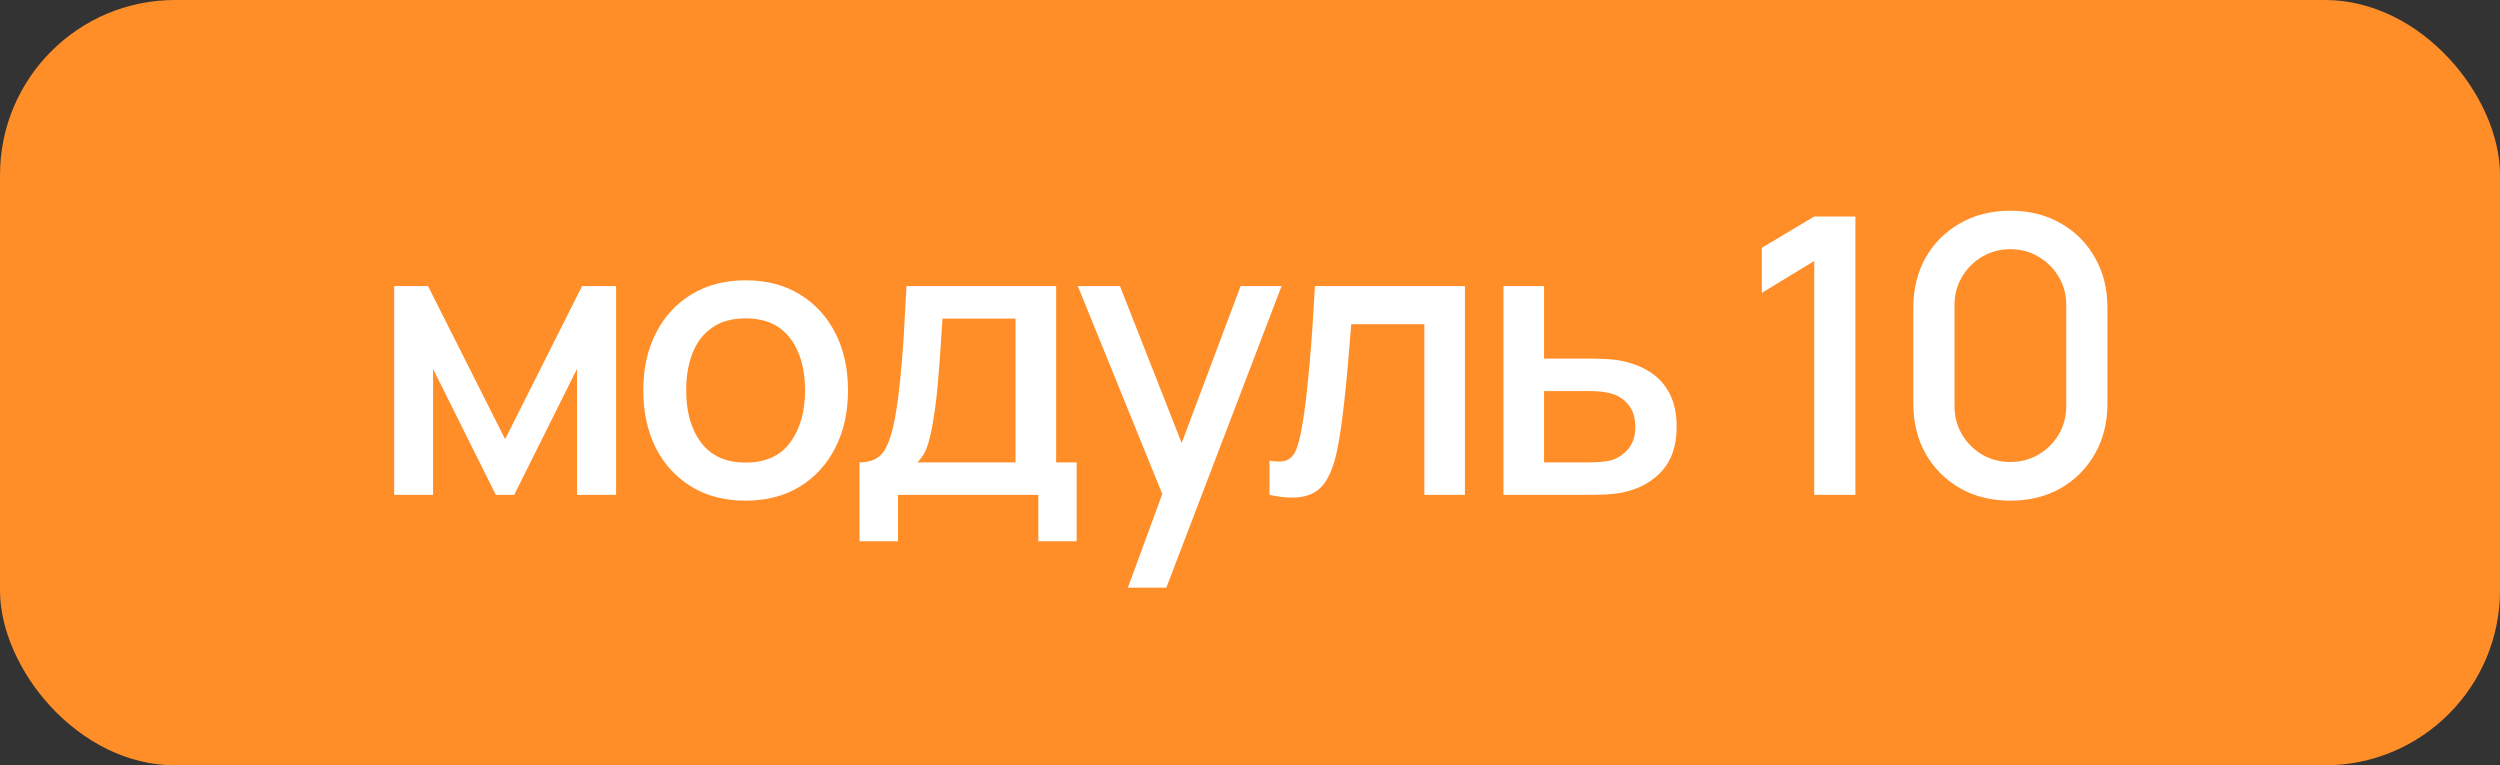
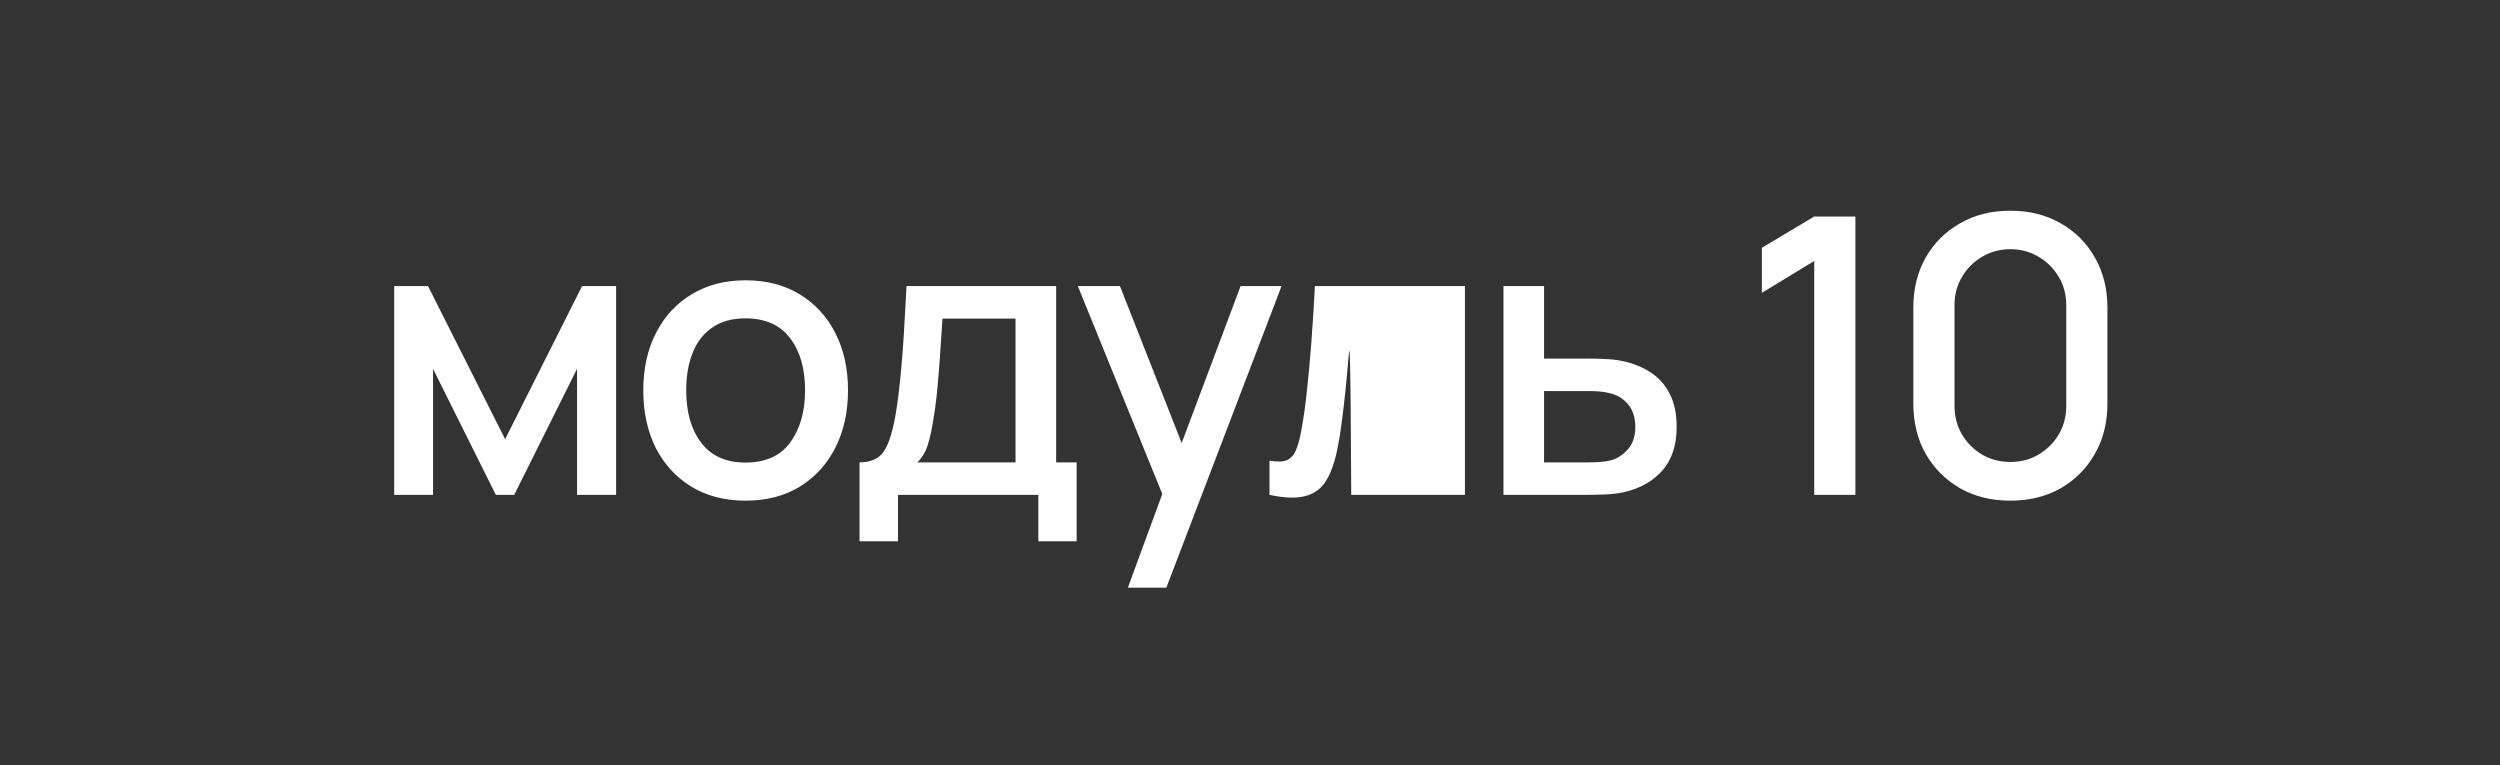
<svg xmlns="http://www.w3.org/2000/svg" width="98" height="30" viewBox="0 0 98 30" fill="none">
  <rect x="0" y="0" width="98" height="30" fill="#333333" stroke="none" />
-   <rect width="98" height="30" rx="6.862" fill="#FF8E29" />
-   <path d="M15.452 19.398V11.215H16.778L19.801 17.216L22.817 11.215H24.151V19.398H22.62V14.458L20.157 19.398H19.437L16.975 14.458V19.398H15.452ZM29.225 19.626C28.407 19.626 27.697 19.441 27.096 19.073C26.495 18.704 26.03 18.196 25.702 17.549C25.379 16.898 25.217 16.148 25.217 15.299C25.217 14.445 25.384 13.695 25.717 13.049C26.05 12.397 26.518 11.892 27.119 11.533C27.72 11.169 28.422 10.988 29.225 10.988C30.044 10.988 30.753 11.172 31.355 11.541C31.956 11.909 32.421 12.417 32.749 13.064C33.077 13.71 33.242 14.455 33.242 15.299C33.242 16.153 33.075 16.905 32.741 17.557C32.413 18.204 31.948 18.711 31.347 19.08C30.746 19.444 30.039 19.626 29.225 19.626ZM29.225 18.133C30.008 18.133 30.592 17.87 30.976 17.345C31.365 16.814 31.559 16.133 31.559 15.299C31.559 14.445 31.362 13.763 30.968 13.253C30.579 12.738 29.998 12.48 29.225 12.48C28.695 12.48 28.258 12.601 27.915 12.844C27.571 13.081 27.316 13.412 27.149 13.837C26.983 14.256 26.899 14.743 26.899 15.299C26.899 16.158 27.096 16.845 27.49 17.36C27.884 17.875 28.463 18.133 29.225 18.133ZM33.694 21.217V18.125C34.144 18.125 34.465 17.976 34.657 17.678C34.854 17.375 35.01 16.863 35.126 16.14C35.197 15.701 35.255 15.233 35.301 14.738C35.351 14.243 35.394 13.708 35.429 13.132C35.465 12.551 35.5 11.912 35.535 11.215H41.401V18.125H42.204V21.217H40.703V19.398H35.202V21.217H33.694ZM35.96 18.125H39.809V12.488H36.945C36.925 12.821 36.902 13.165 36.877 13.518C36.856 13.872 36.831 14.223 36.801 14.572C36.776 14.92 36.745 15.254 36.71 15.572C36.675 15.89 36.634 16.178 36.589 16.436C36.528 16.835 36.455 17.168 36.369 17.436C36.288 17.704 36.152 17.933 35.96 18.125ZM44.213 23.036L45.797 18.724L45.819 19.997L42.251 11.215H43.902L46.57 17.997H46.085L48.631 11.215H50.237L45.721 23.036H44.213ZM49.764 19.398V18.057C50.067 18.113 50.297 18.105 50.454 18.035C50.615 17.959 50.734 17.822 50.81 17.625C50.891 17.428 50.959 17.173 51.014 16.86C51.1 16.4 51.174 15.877 51.234 15.291C51.3 14.7 51.358 14.061 51.409 13.374C51.459 12.687 51.505 11.967 51.545 11.215H57.425V19.398H55.834V12.708H52.969C52.939 13.107 52.904 13.531 52.863 13.981C52.828 14.425 52.788 14.867 52.742 15.307C52.697 15.746 52.649 16.158 52.598 16.542C52.548 16.926 52.495 17.254 52.439 17.527C52.338 18.072 52.189 18.507 51.992 18.83C51.8 19.148 51.527 19.353 51.174 19.444C50.82 19.54 50.35 19.525 49.764 19.398ZM58.936 19.398V11.215H60.527V14.056H62.141C62.374 14.056 62.621 14.061 62.884 14.072C63.152 14.082 63.381 14.107 63.573 14.147C64.013 14.238 64.392 14.39 64.71 14.602C65.033 14.814 65.283 15.097 65.46 15.451C65.637 15.799 65.725 16.229 65.725 16.739C65.725 17.451 65.538 18.019 65.165 18.444C64.796 18.863 64.296 19.146 63.664 19.292C63.462 19.338 63.222 19.368 62.944 19.383C62.672 19.393 62.422 19.398 62.194 19.398H58.936ZM60.527 18.125H62.285C62.411 18.125 62.556 18.12 62.717 18.11C62.879 18.1 63.028 18.077 63.164 18.042C63.407 17.971 63.624 17.827 63.816 17.61C64.008 17.393 64.104 17.102 64.104 16.739C64.104 16.365 64.008 16.067 63.816 15.845C63.629 15.622 63.392 15.478 63.104 15.413C62.967 15.377 62.828 15.355 62.687 15.345C62.545 15.334 62.411 15.329 62.285 15.329H60.527V18.125ZM71.118 19.398V10.23L69.064 11.48V9.714L71.118 8.487H72.732V19.398H71.118ZM78.807 19.626C78.064 19.626 77.408 19.464 76.837 19.141C76.266 18.812 75.816 18.363 75.488 17.792C75.165 17.221 75.003 16.564 75.003 15.822V12.063C75.003 11.321 75.165 10.664 75.488 10.093C75.816 9.523 76.266 9.075 76.837 8.752C77.408 8.424 78.064 8.26 78.807 8.26C79.549 8.26 80.206 8.424 80.777 8.752C81.348 9.075 81.795 9.523 82.118 10.093C82.447 10.664 82.611 11.321 82.611 12.063V15.822C82.611 16.564 82.447 17.221 82.118 17.792C81.795 18.363 81.348 18.812 80.777 19.141C80.206 19.464 79.549 19.626 78.807 19.626ZM78.807 18.11C79.211 18.11 79.577 18.014 79.906 17.822C80.239 17.625 80.504 17.363 80.701 17.034C80.898 16.701 80.997 16.33 80.997 15.92V11.95C80.997 11.546 80.898 11.18 80.701 10.851C80.504 10.518 80.239 10.255 79.906 10.063C79.577 9.866 79.211 9.768 78.807 9.768C78.403 9.768 78.034 9.866 77.701 10.063C77.372 10.255 77.109 10.518 76.912 10.851C76.716 11.18 76.617 11.546 76.617 11.95V15.92C76.617 16.33 76.716 16.701 76.912 17.034C77.109 17.363 77.372 17.625 77.701 17.822C78.034 18.014 78.403 18.11 78.807 18.11Z" fill="white" />
+   <path d="M15.452 19.398V11.215H16.778L19.801 17.216L22.817 11.215H24.151V19.398H22.62V14.458L20.157 19.398H19.437L16.975 14.458V19.398H15.452ZM29.225 19.626C28.407 19.626 27.697 19.441 27.096 19.073C26.495 18.704 26.03 18.196 25.702 17.549C25.379 16.898 25.217 16.148 25.217 15.299C25.217 14.445 25.384 13.695 25.717 13.049C26.05 12.397 26.518 11.892 27.119 11.533C27.72 11.169 28.422 10.988 29.225 10.988C30.044 10.988 30.753 11.172 31.355 11.541C31.956 11.909 32.421 12.417 32.749 13.064C33.077 13.71 33.242 14.455 33.242 15.299C33.242 16.153 33.075 16.905 32.741 17.557C32.413 18.204 31.948 18.711 31.347 19.08C30.746 19.444 30.039 19.626 29.225 19.626ZM29.225 18.133C30.008 18.133 30.592 17.87 30.976 17.345C31.365 16.814 31.559 16.133 31.559 15.299C31.559 14.445 31.362 13.763 30.968 13.253C30.579 12.738 29.998 12.48 29.225 12.48C28.695 12.48 28.258 12.601 27.915 12.844C27.571 13.081 27.316 13.412 27.149 13.837C26.983 14.256 26.899 14.743 26.899 15.299C26.899 16.158 27.096 16.845 27.49 17.36C27.884 17.875 28.463 18.133 29.225 18.133ZM33.694 21.217V18.125C34.144 18.125 34.465 17.976 34.657 17.678C34.854 17.375 35.01 16.863 35.126 16.14C35.197 15.701 35.255 15.233 35.301 14.738C35.351 14.243 35.394 13.708 35.429 13.132C35.465 12.551 35.5 11.912 35.535 11.215H41.401V18.125H42.204V21.217H40.703V19.398H35.202V21.217H33.694ZM35.96 18.125H39.809V12.488H36.945C36.925 12.821 36.902 13.165 36.877 13.518C36.856 13.872 36.831 14.223 36.801 14.572C36.776 14.92 36.745 15.254 36.71 15.572C36.675 15.89 36.634 16.178 36.589 16.436C36.528 16.835 36.455 17.168 36.369 17.436C36.288 17.704 36.152 17.933 35.96 18.125ZM44.213 23.036L45.797 18.724L45.819 19.997L42.251 11.215H43.902L46.57 17.997H46.085L48.631 11.215H50.237L45.721 23.036H44.213ZM49.764 19.398V18.057C50.067 18.113 50.297 18.105 50.454 18.035C50.615 17.959 50.734 17.822 50.81 17.625C50.891 17.428 50.959 17.173 51.014 16.86C51.1 16.4 51.174 15.877 51.234 15.291C51.3 14.7 51.358 14.061 51.409 13.374C51.459 12.687 51.505 11.967 51.545 11.215H57.425V19.398H55.834H52.969C52.939 13.107 52.904 13.531 52.863 13.981C52.828 14.425 52.788 14.867 52.742 15.307C52.697 15.746 52.649 16.158 52.598 16.542C52.548 16.926 52.495 17.254 52.439 17.527C52.338 18.072 52.189 18.507 51.992 18.83C51.8 19.148 51.527 19.353 51.174 19.444C50.82 19.54 50.35 19.525 49.764 19.398ZM58.936 19.398V11.215H60.527V14.056H62.141C62.374 14.056 62.621 14.061 62.884 14.072C63.152 14.082 63.381 14.107 63.573 14.147C64.013 14.238 64.392 14.39 64.71 14.602C65.033 14.814 65.283 15.097 65.46 15.451C65.637 15.799 65.725 16.229 65.725 16.739C65.725 17.451 65.538 18.019 65.165 18.444C64.796 18.863 64.296 19.146 63.664 19.292C63.462 19.338 63.222 19.368 62.944 19.383C62.672 19.393 62.422 19.398 62.194 19.398H58.936ZM60.527 18.125H62.285C62.411 18.125 62.556 18.12 62.717 18.11C62.879 18.1 63.028 18.077 63.164 18.042C63.407 17.971 63.624 17.827 63.816 17.61C64.008 17.393 64.104 17.102 64.104 16.739C64.104 16.365 64.008 16.067 63.816 15.845C63.629 15.622 63.392 15.478 63.104 15.413C62.967 15.377 62.828 15.355 62.687 15.345C62.545 15.334 62.411 15.329 62.285 15.329H60.527V18.125ZM71.118 19.398V10.23L69.064 11.48V9.714L71.118 8.487H72.732V19.398H71.118ZM78.807 19.626C78.064 19.626 77.408 19.464 76.837 19.141C76.266 18.812 75.816 18.363 75.488 17.792C75.165 17.221 75.003 16.564 75.003 15.822V12.063C75.003 11.321 75.165 10.664 75.488 10.093C75.816 9.523 76.266 9.075 76.837 8.752C77.408 8.424 78.064 8.26 78.807 8.26C79.549 8.26 80.206 8.424 80.777 8.752C81.348 9.075 81.795 9.523 82.118 10.093C82.447 10.664 82.611 11.321 82.611 12.063V15.822C82.611 16.564 82.447 17.221 82.118 17.792C81.795 18.363 81.348 18.812 80.777 19.141C80.206 19.464 79.549 19.626 78.807 19.626ZM78.807 18.11C79.211 18.11 79.577 18.014 79.906 17.822C80.239 17.625 80.504 17.363 80.701 17.034C80.898 16.701 80.997 16.33 80.997 15.92V11.95C80.997 11.546 80.898 11.18 80.701 10.851C80.504 10.518 80.239 10.255 79.906 10.063C79.577 9.866 79.211 9.768 78.807 9.768C78.403 9.768 78.034 9.866 77.701 10.063C77.372 10.255 77.109 10.518 76.912 10.851C76.716 11.18 76.617 11.546 76.617 11.95V15.92C76.617 16.33 76.716 16.701 76.912 17.034C77.109 17.363 77.372 17.625 77.701 17.822C78.034 18.014 78.403 18.11 78.807 18.11Z" fill="white" />
</svg>